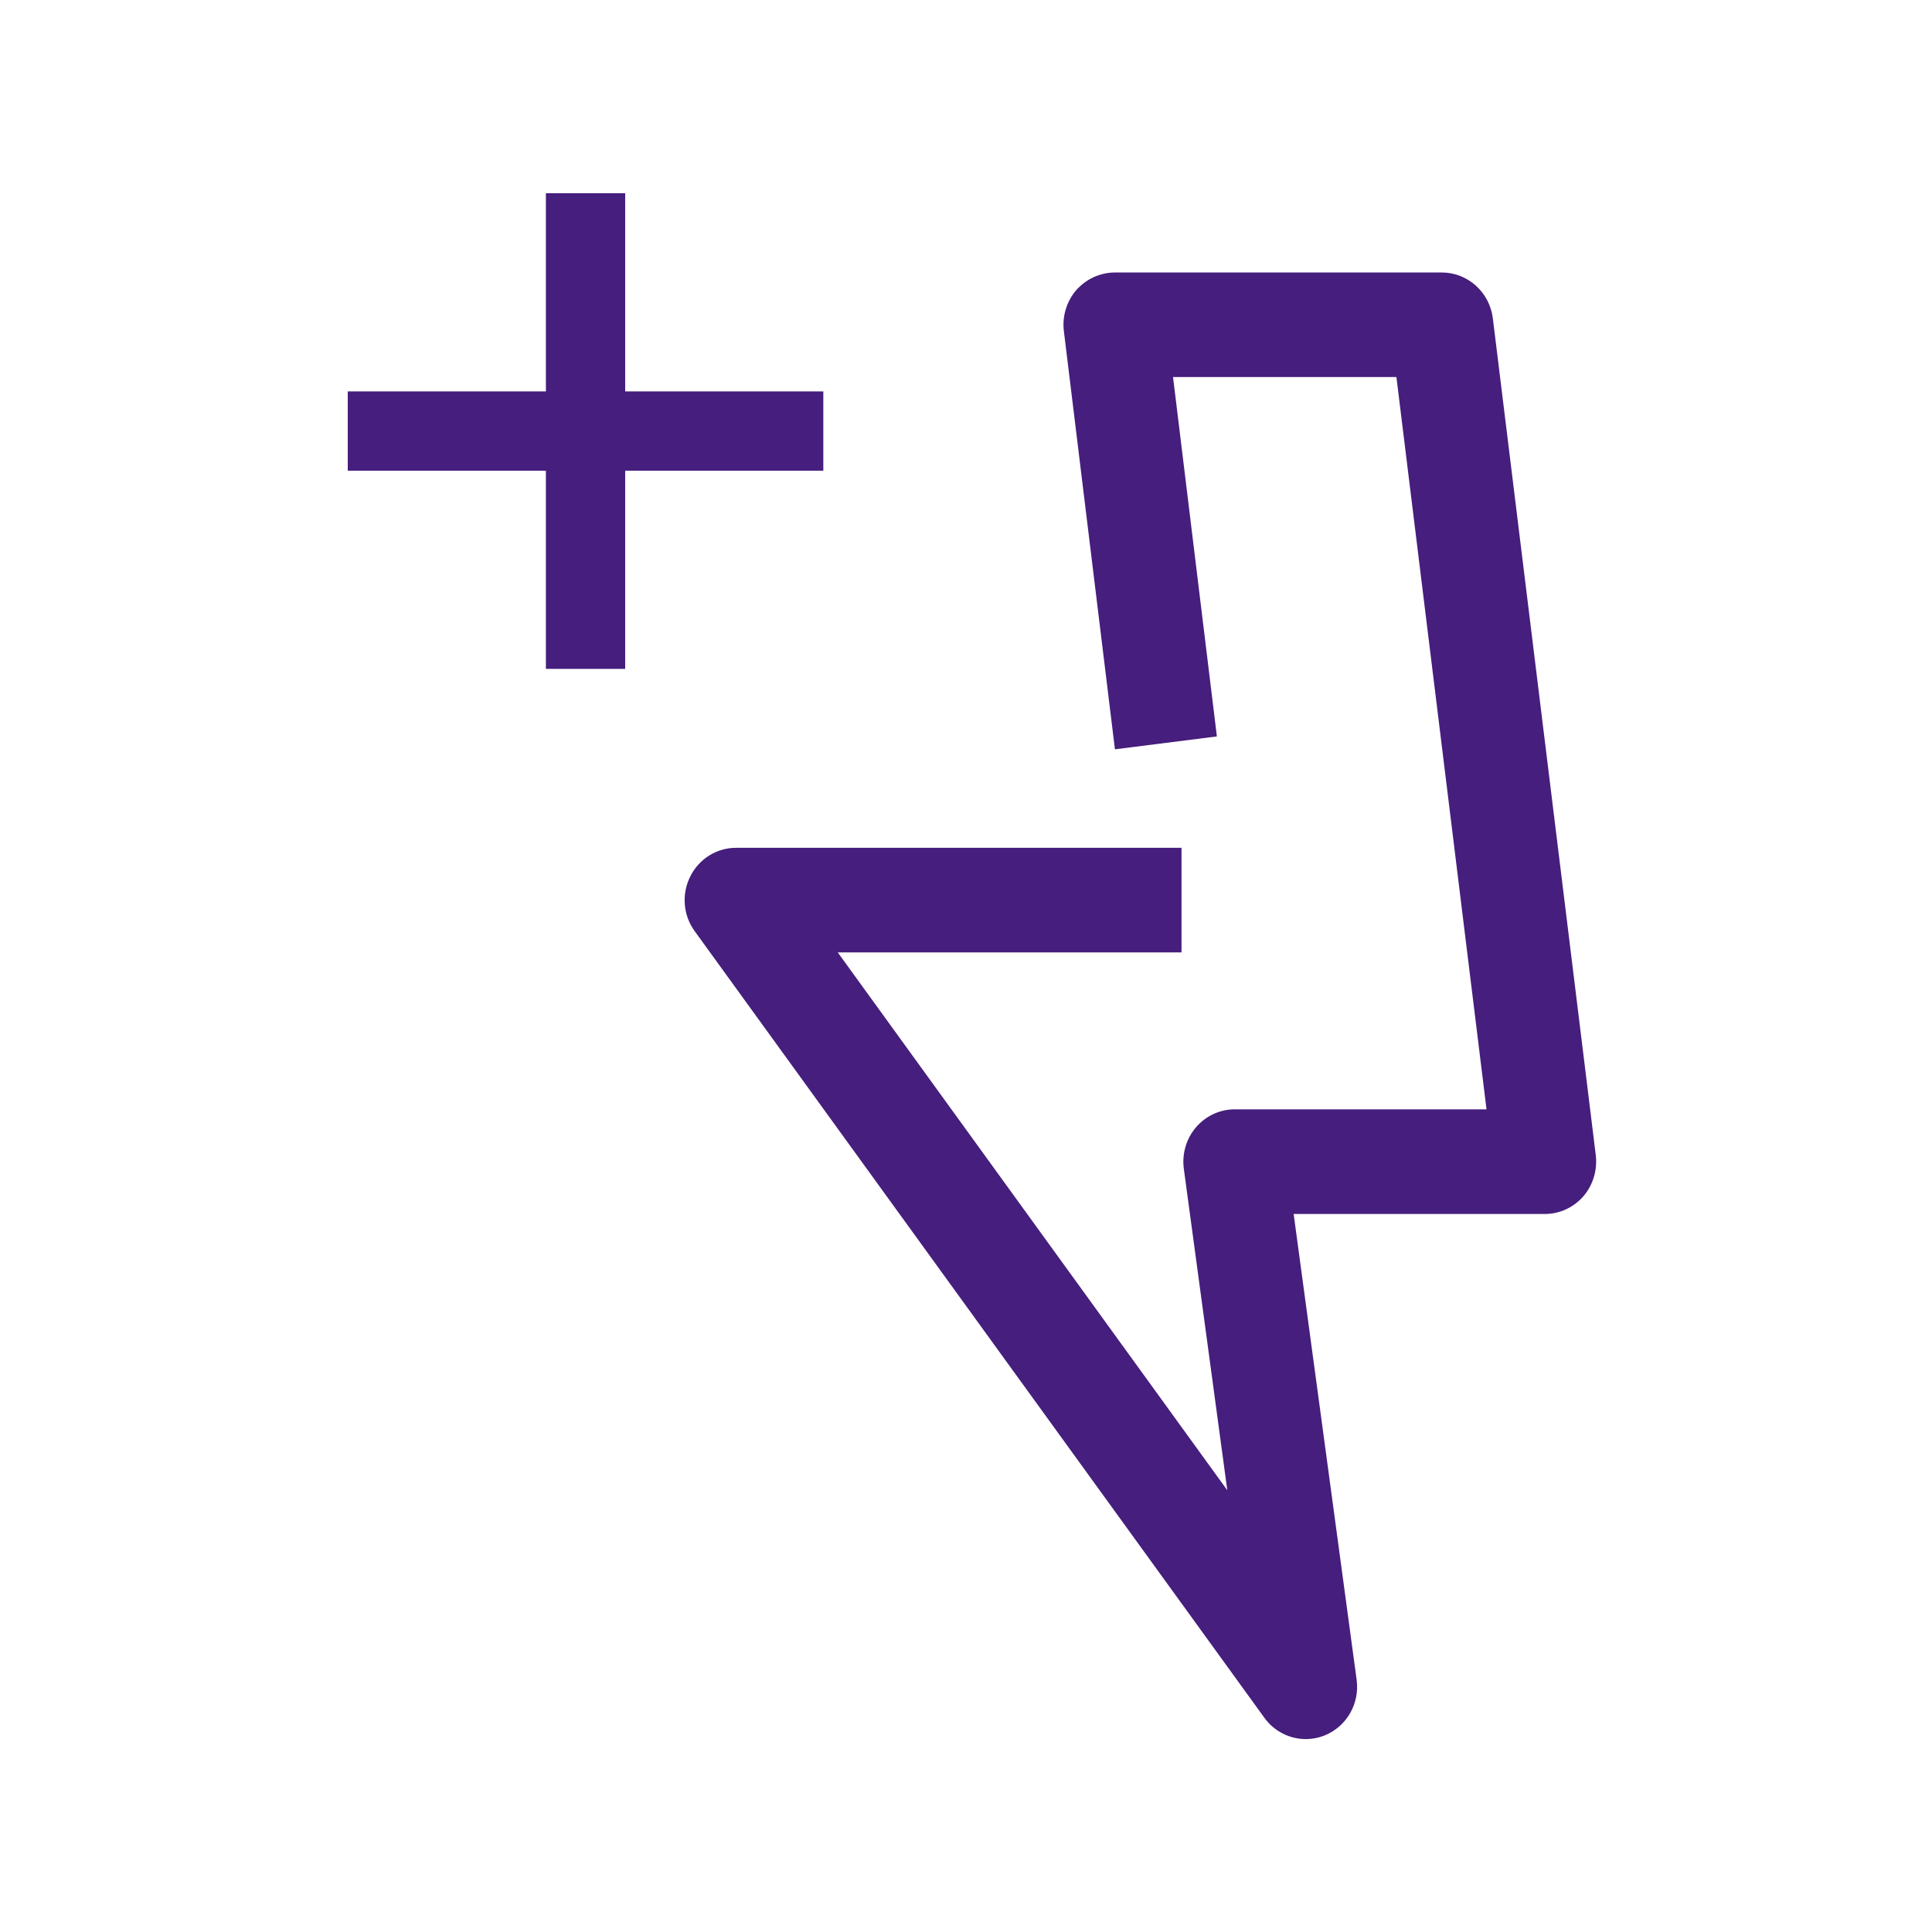
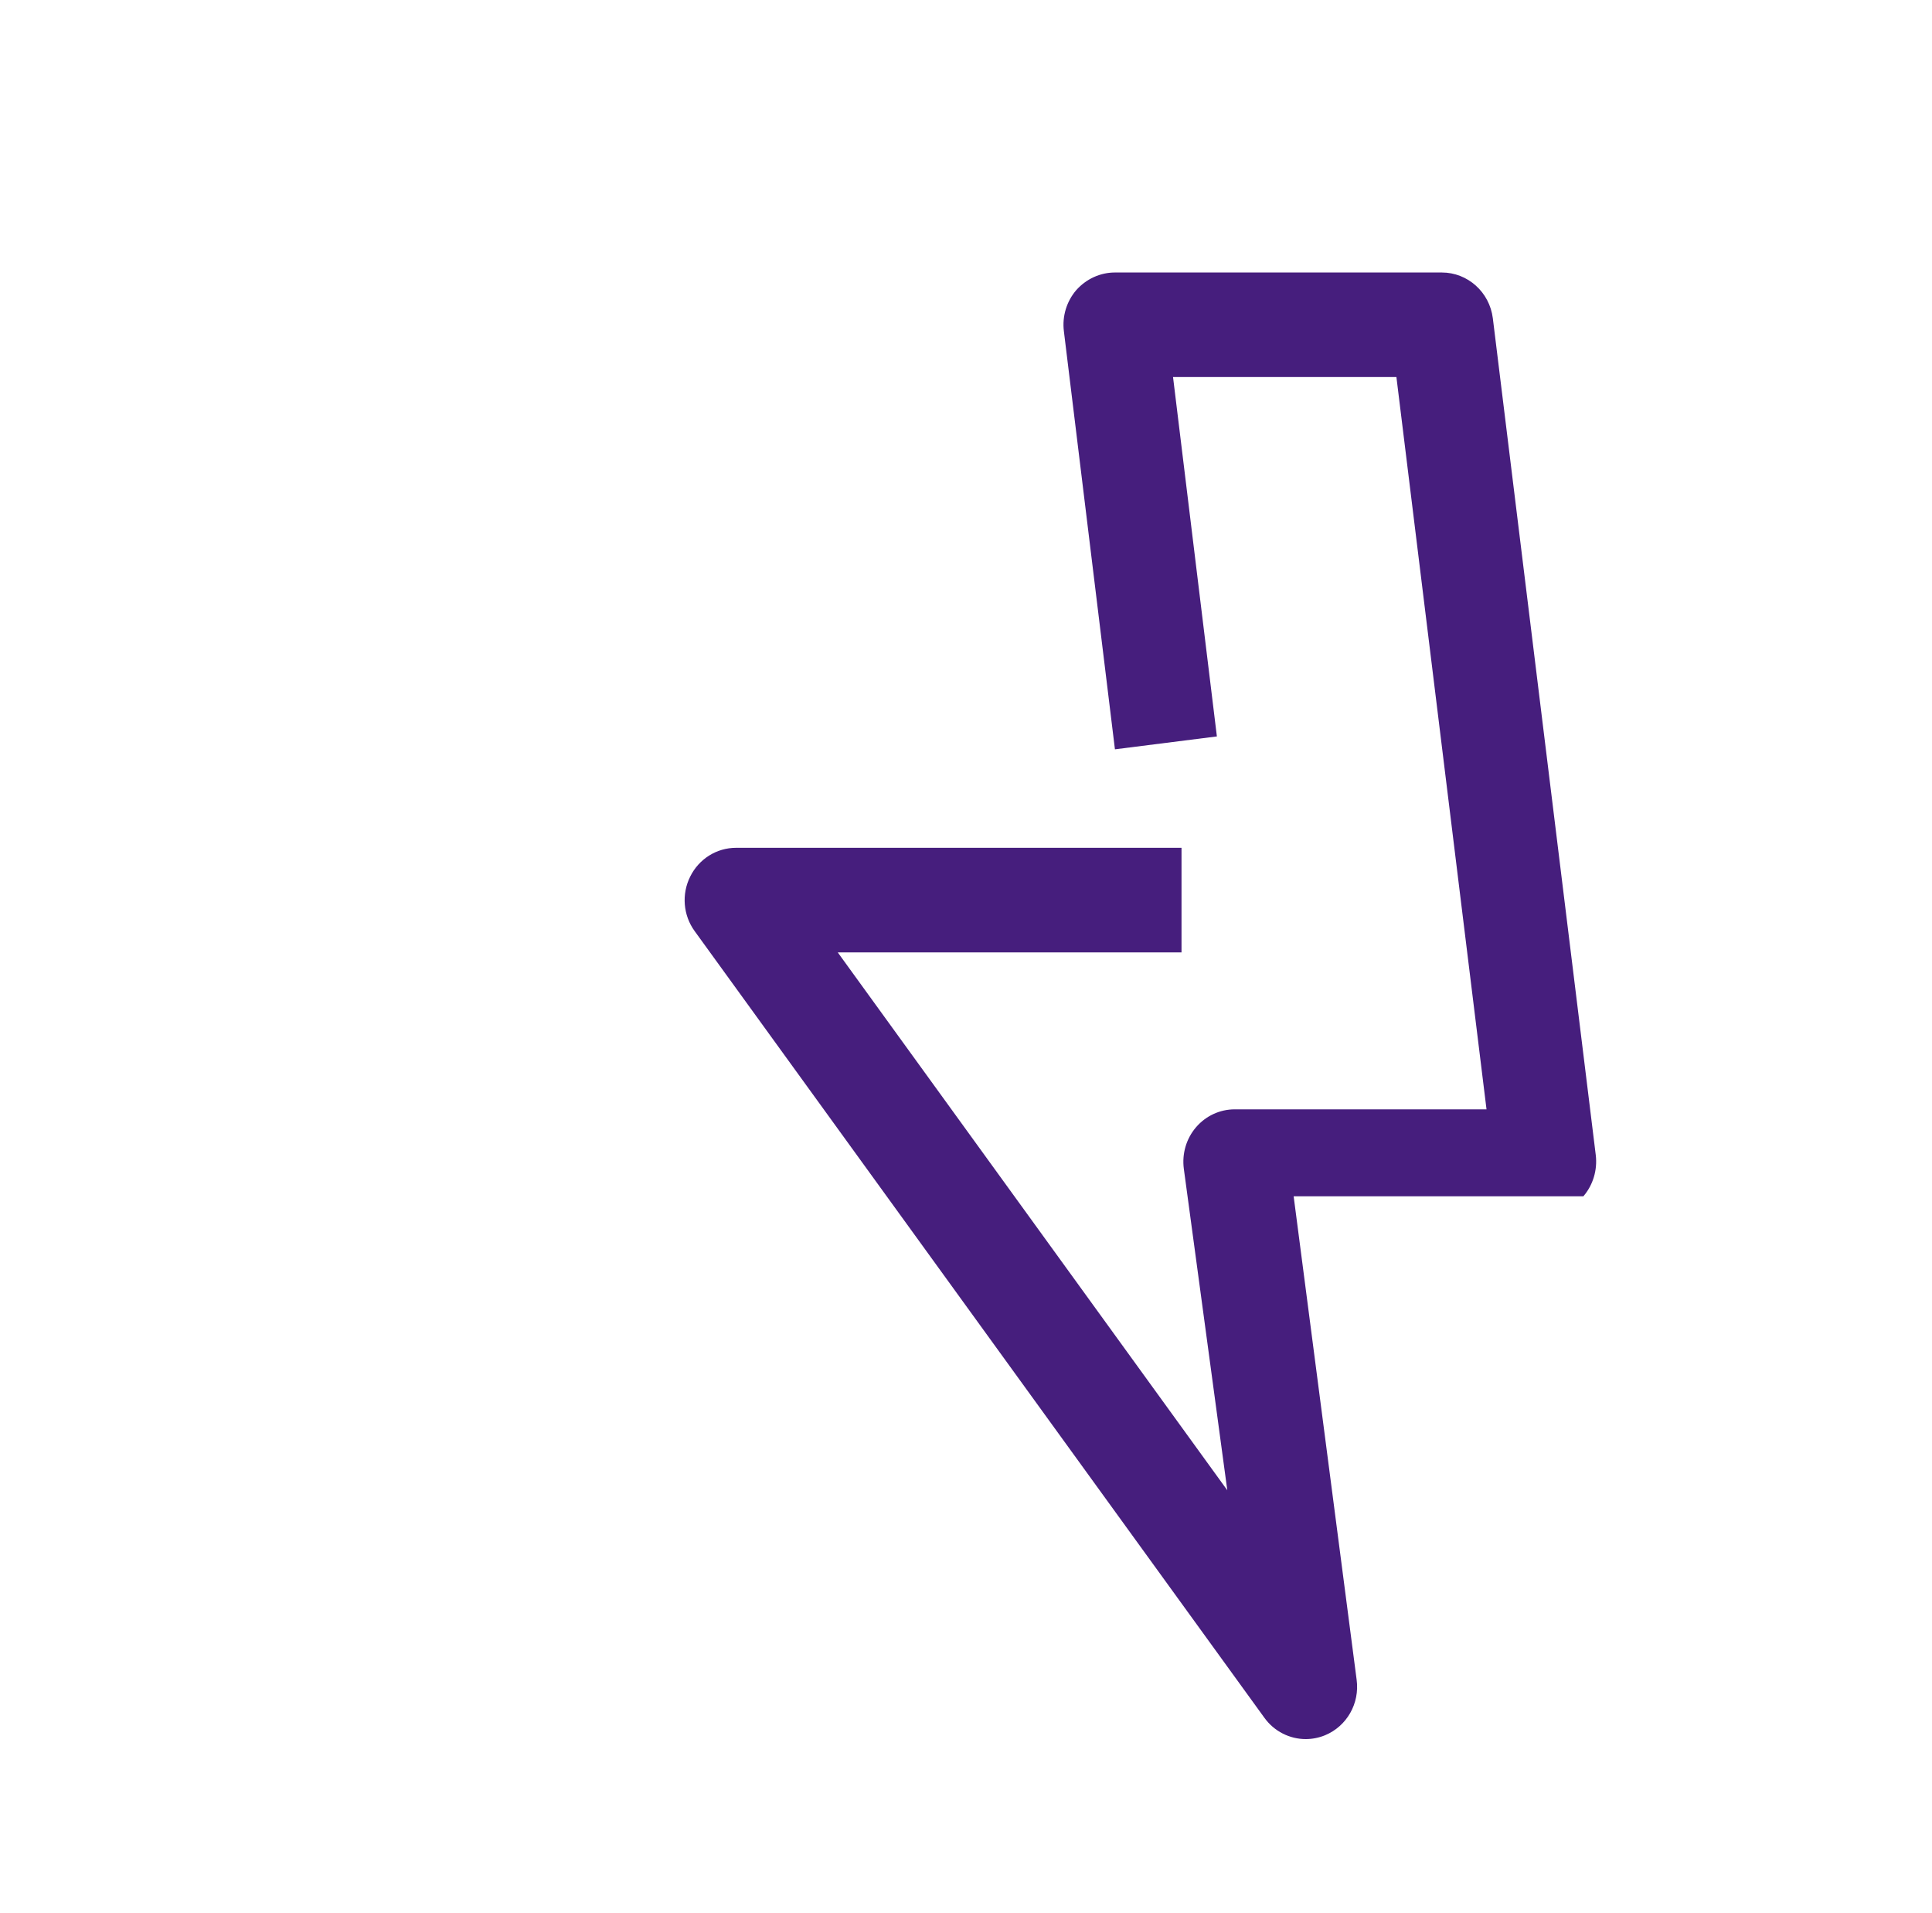
<svg xmlns="http://www.w3.org/2000/svg" width="100" height="99" viewBox="0 0 100 99" fill="none">
-   <path d="M67.584 90C66.76 90 65.952 89.604 65.443 88.895L35.957 48.189C35.36 47.371 35.269 46.275 35.725 45.364C36.176 44.449 37.096 43.875 38.098 43.875H61.155V49.289H43.363L63.525 77.123L61.275 60.489C61.172 59.709 61.4 58.928 61.905 58.338C62.41 57.748 63.139 57.41 63.906 57.41H76.942L72.278 19.512H60.716L62.986 38.111L57.709 38.778L55.066 17.138C54.971 16.371 55.207 15.595 55.708 15.013C56.222 14.436 56.947 14.102 57.709 14.102H74.627C75.969 14.102 77.1 15.119 77.269 16.472L82.597 59.78C82.688 60.552 82.456 61.328 81.955 61.91C81.449 62.491 80.72 62.825 79.962 62.825H66.959L70.219 86.926C70.385 88.153 69.714 89.334 68.583 89.802C68.264 89.933 67.92 90 67.584 90Z" fill="#461E7D" />
-   <path d="M42.615 20.256H32.359V10H28.256V20.256H18V24.359H28.256V34.615H32.359V24.359H42.615V20.256Z" fill="#461E7D" />
+   <path d="M67.584 90C66.76 90 65.952 89.604 65.443 88.895L35.957 48.189C35.36 47.371 35.269 46.275 35.725 45.364C36.176 44.449 37.096 43.875 38.098 43.875H61.155V49.289H43.363L63.525 77.123L61.275 60.489C61.172 59.709 61.4 58.928 61.905 58.338C62.41 57.748 63.139 57.41 63.906 57.41H76.942L72.278 19.512H60.716L62.986 38.111L57.709 38.778L55.066 17.138C54.971 16.371 55.207 15.595 55.708 15.013C56.222 14.436 56.947 14.102 57.709 14.102H74.627C75.969 14.102 77.1 15.119 77.269 16.472L82.597 59.78C82.688 60.552 82.456 61.328 81.955 61.91H66.959L70.219 86.926C70.385 88.153 69.714 89.334 68.583 89.802C68.264 89.933 67.92 90 67.584 90Z" fill="#461E7D" />
</svg>